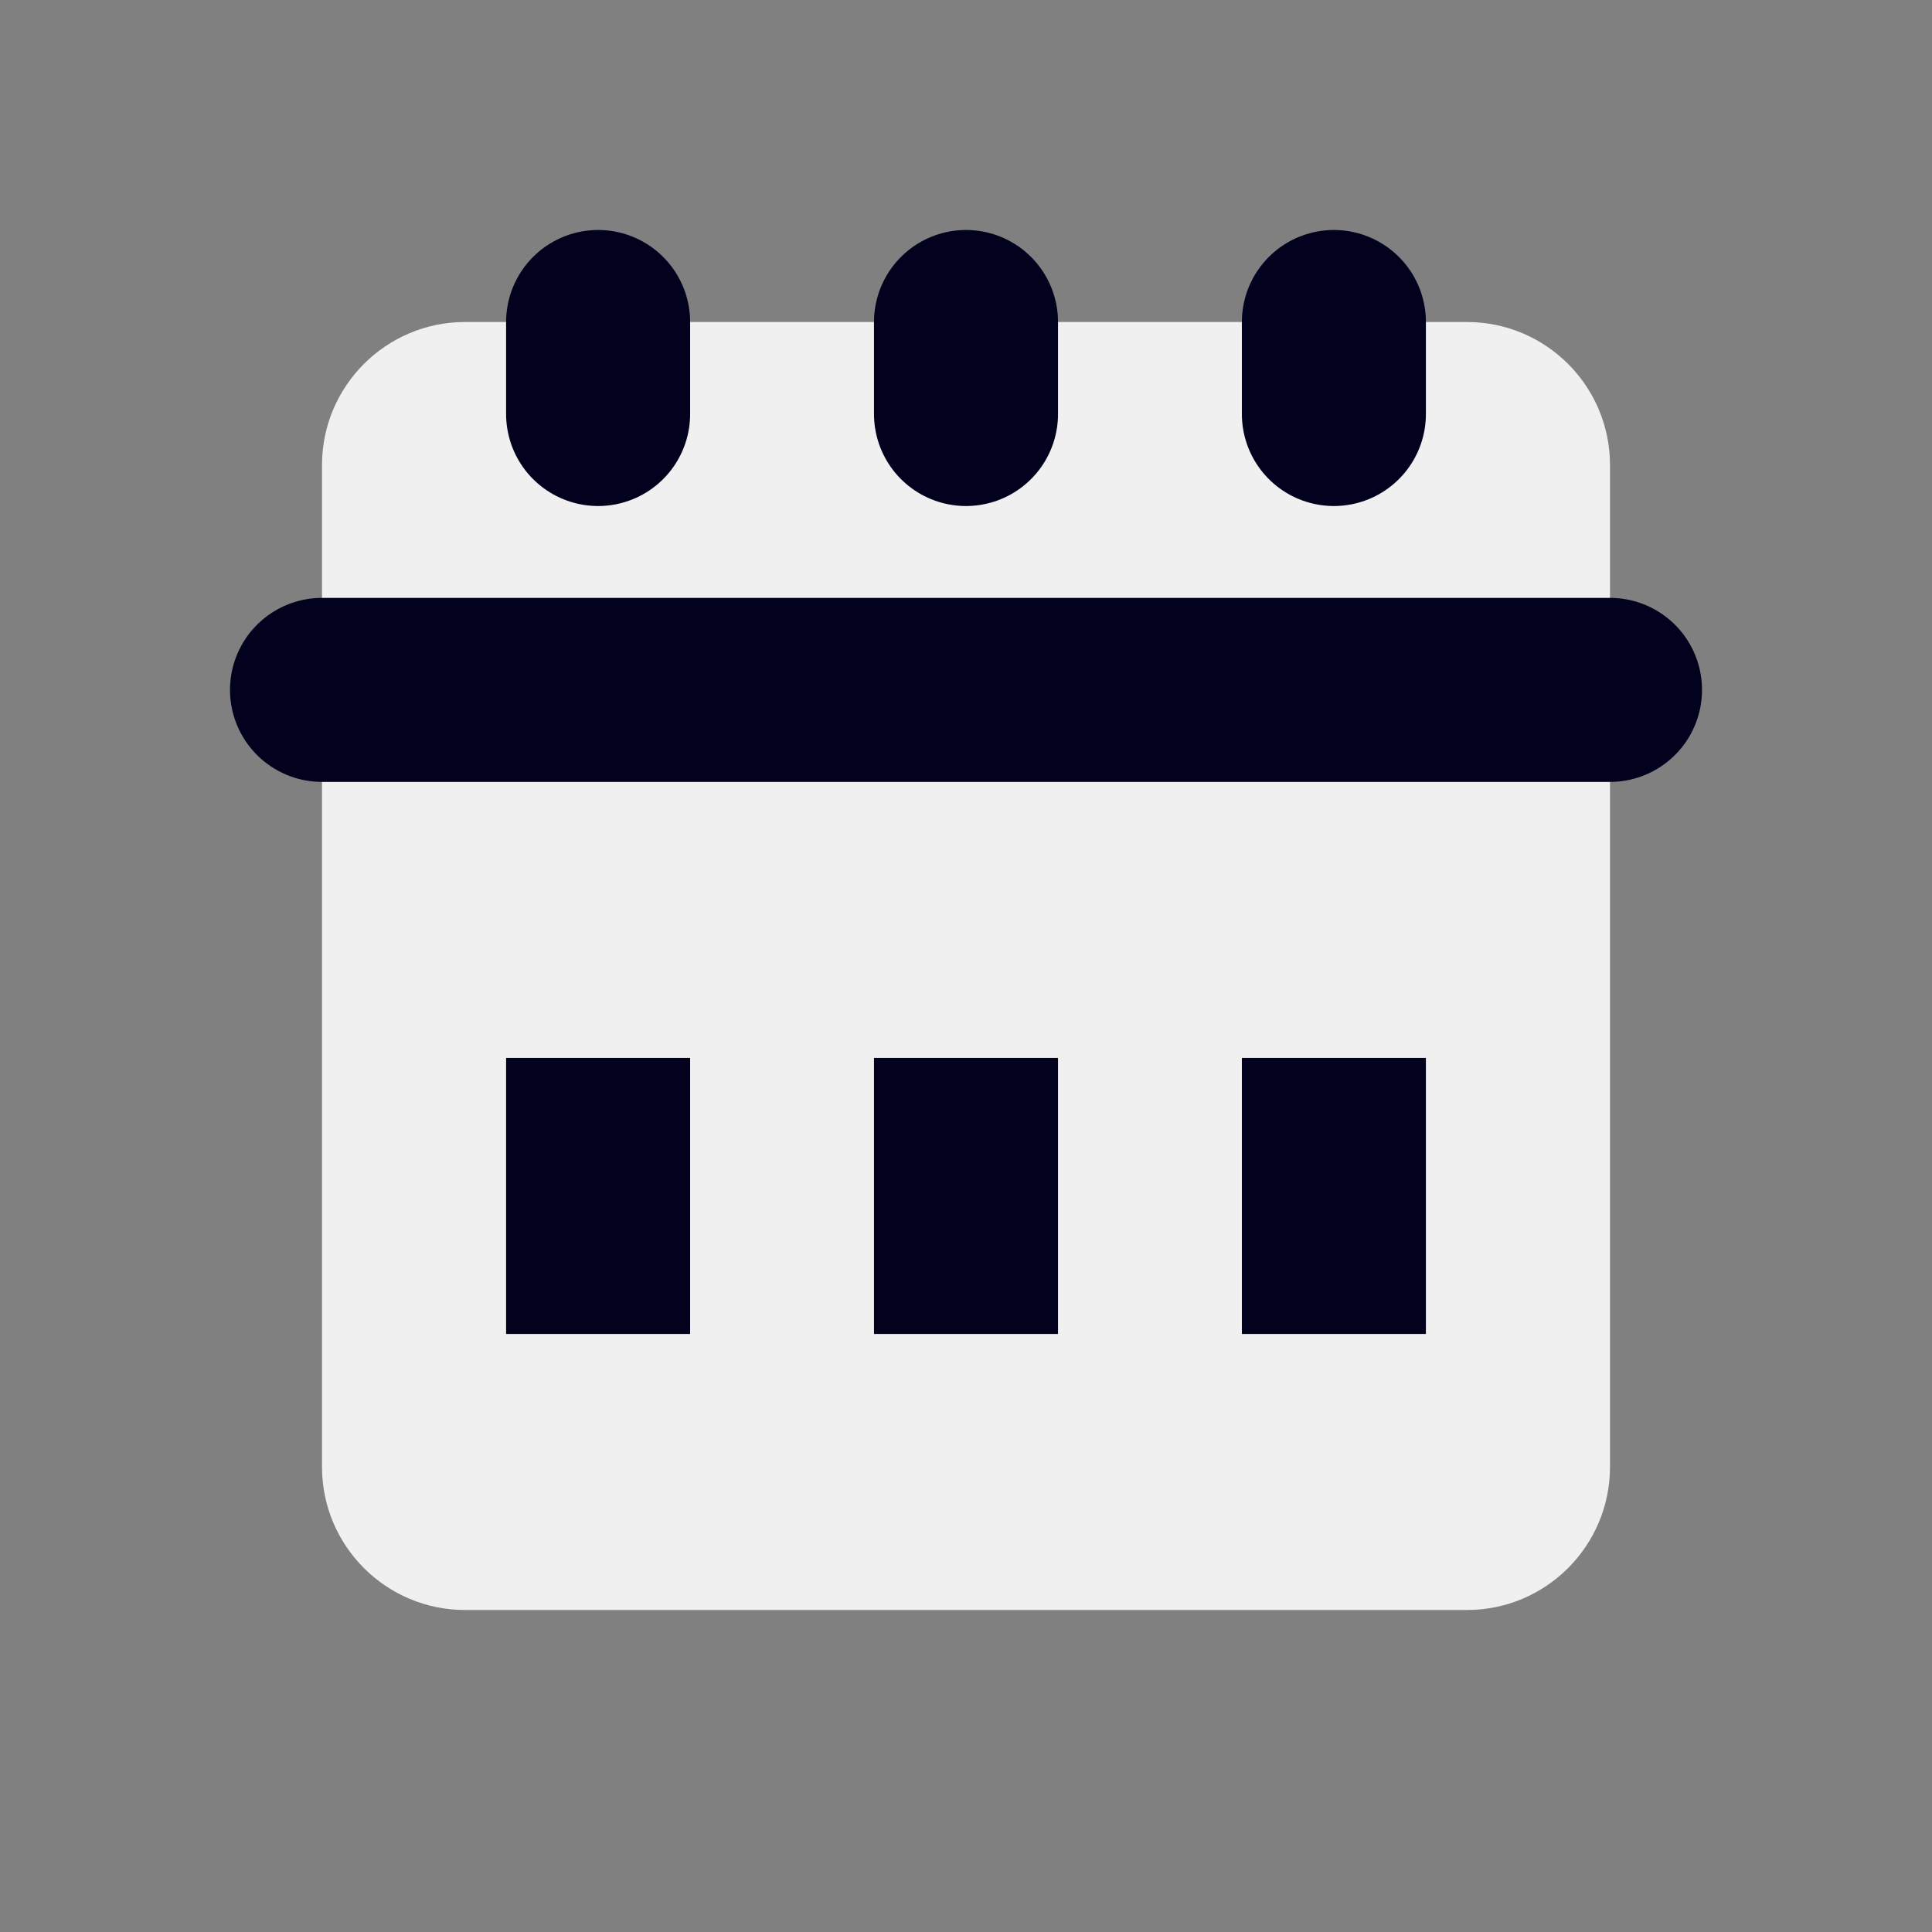
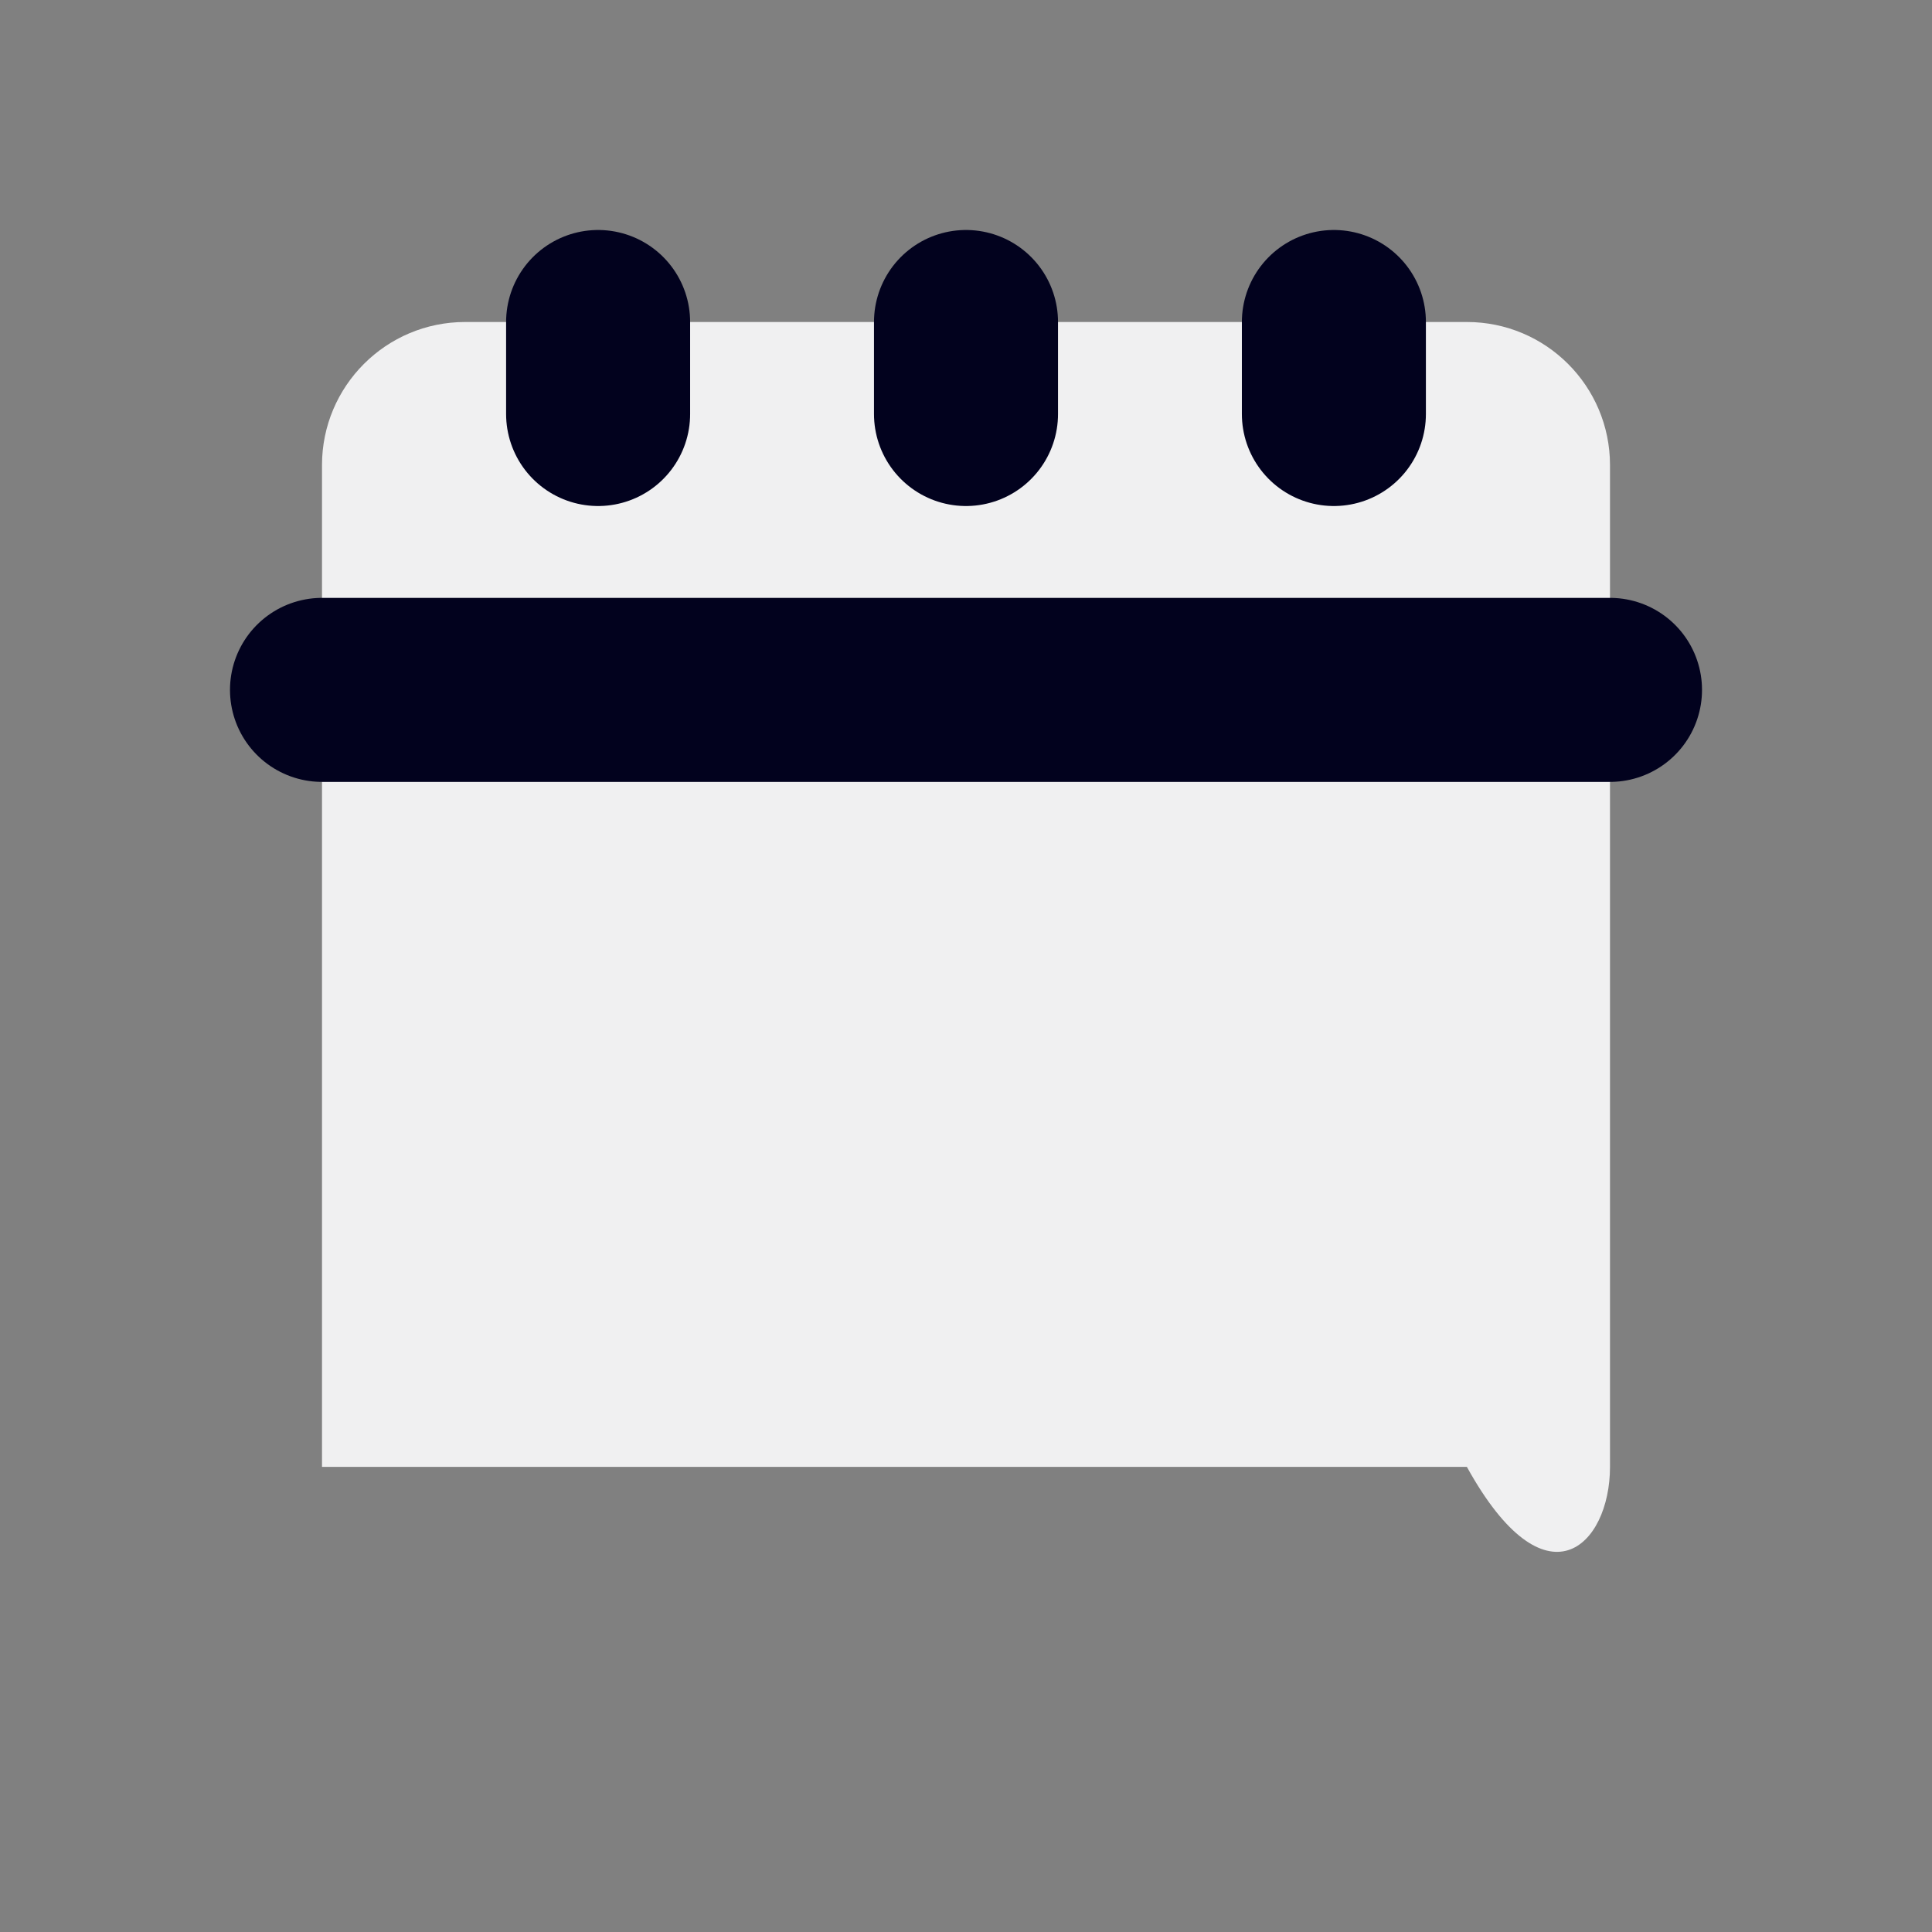
<svg xmlns="http://www.w3.org/2000/svg" width="24" height="24" viewBox="0 0 24 24" fill="none">
  <rect x="0" y="0" width="24" height="24" fill="#808080" stroke="none" />
-   <path d="M18.222 4H5.778C4.796 4 4 4.796 4 5.778V18.222C4 19.204 4.796 20 5.778 20H18.222C19.204 20 20 19.204 20 18.222V5.778C20 4.796 19.204 4 18.222 4Z" fill="#F0F0F1" />
+   <path d="M18.222 4H5.778C4.796 4 4 4.796 4 5.778V18.222H18.222C19.204 20 20 19.204 20 18.222V5.778C20 4.796 19.204 4 18.222 4Z" fill="#F0F0F1" />
  <path d="M4 8.57H20" stroke="#02021E" stroke-width="2.286" stroke-linecap="round" stroke-linejoin="round" />
-   <path d="M7.43 14.285L7.43 15.428" stroke="#02021E" stroke-width="2.286" stroke-linecap="square" stroke-linejoin="round" />
  <path d="M7.43 4L7.43 5.143" stroke="#02021E" stroke-width="2.286" stroke-linecap="round" stroke-linejoin="round" />
-   <path d="M16.57 14.285L16.57 15.428" stroke="#02021E" stroke-width="2.286" stroke-linecap="square" stroke-linejoin="round" />
  <path d="M16.57 4L16.57 5.143" stroke="#02021E" stroke-width="2.286" stroke-linecap="round" stroke-linejoin="round" />
-   <path d="M12 14.285L12 15.428" stroke="#02021E" stroke-width="2.286" stroke-linecap="square" stroke-linejoin="round" />
  <path d="M12 4L12 5.143" stroke="#02021E" stroke-width="2.286" stroke-linecap="round" stroke-linejoin="round" />
</svg>